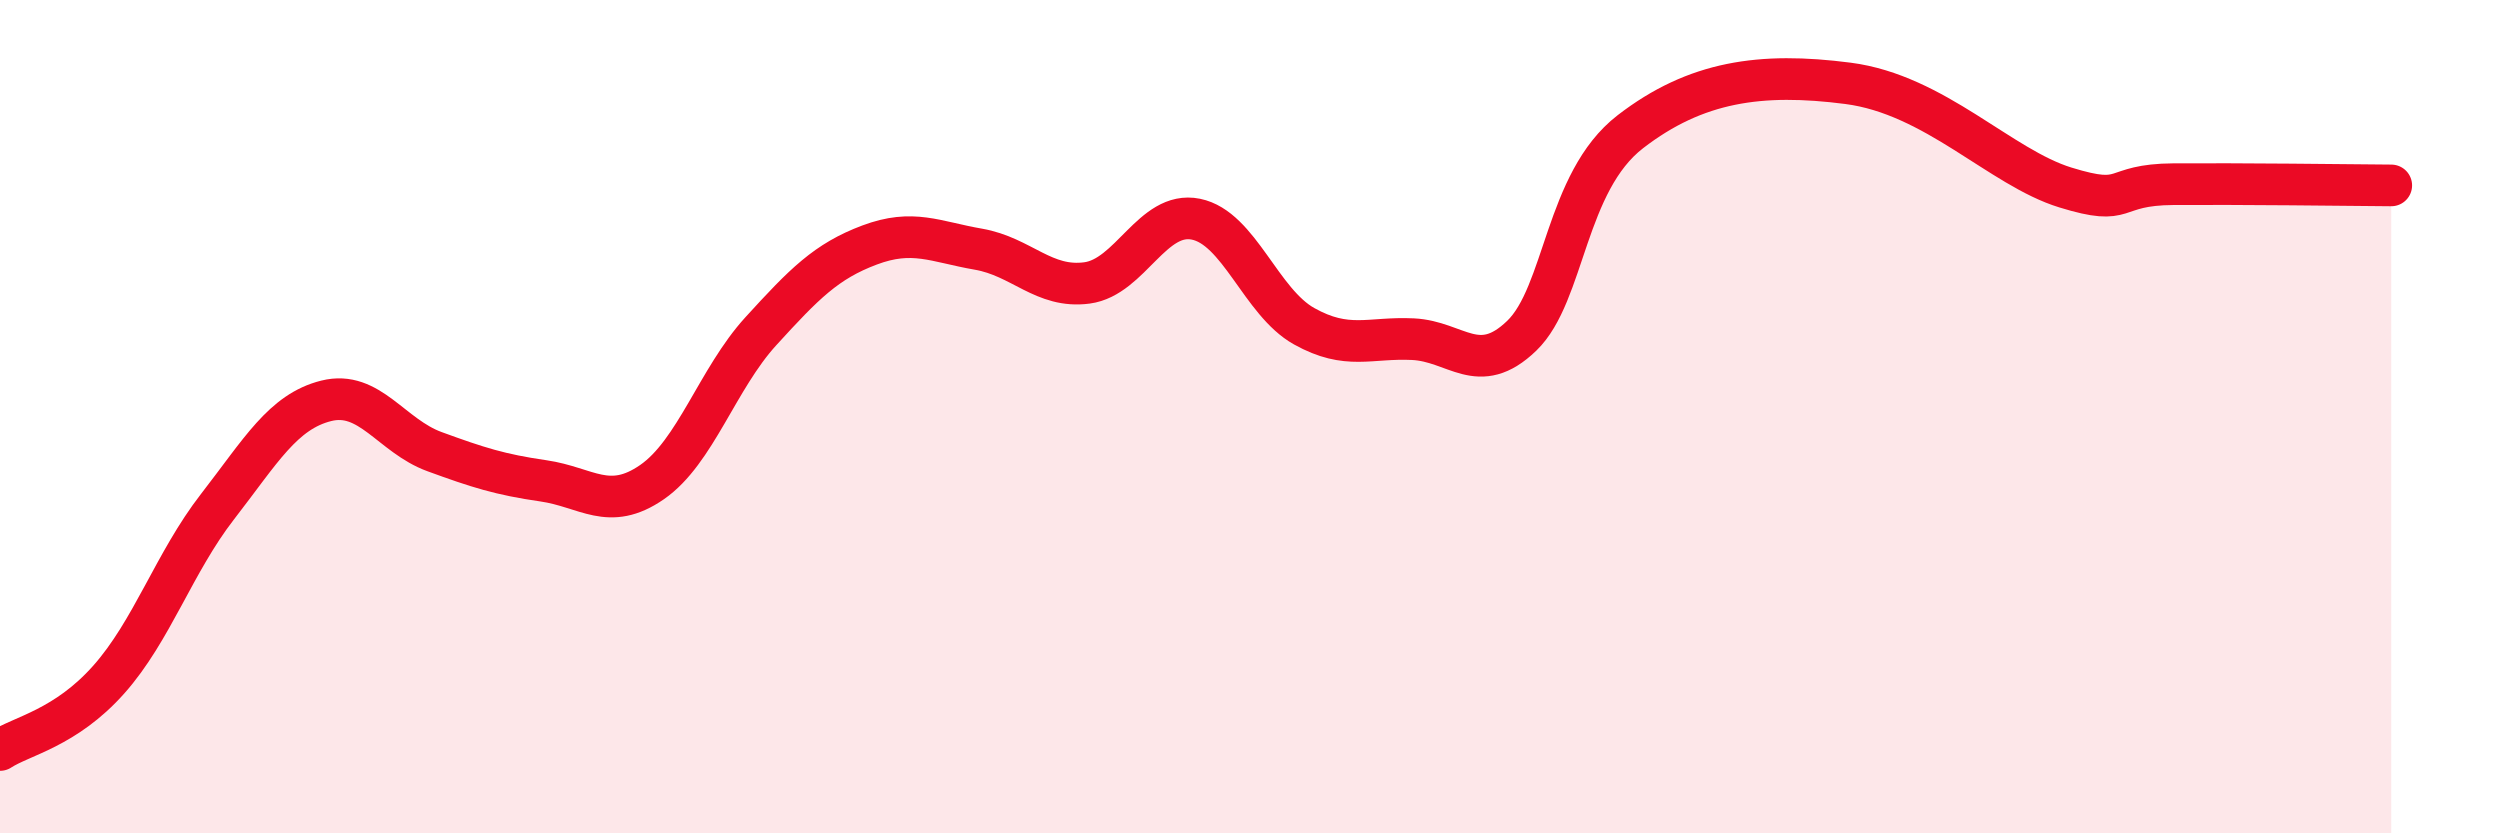
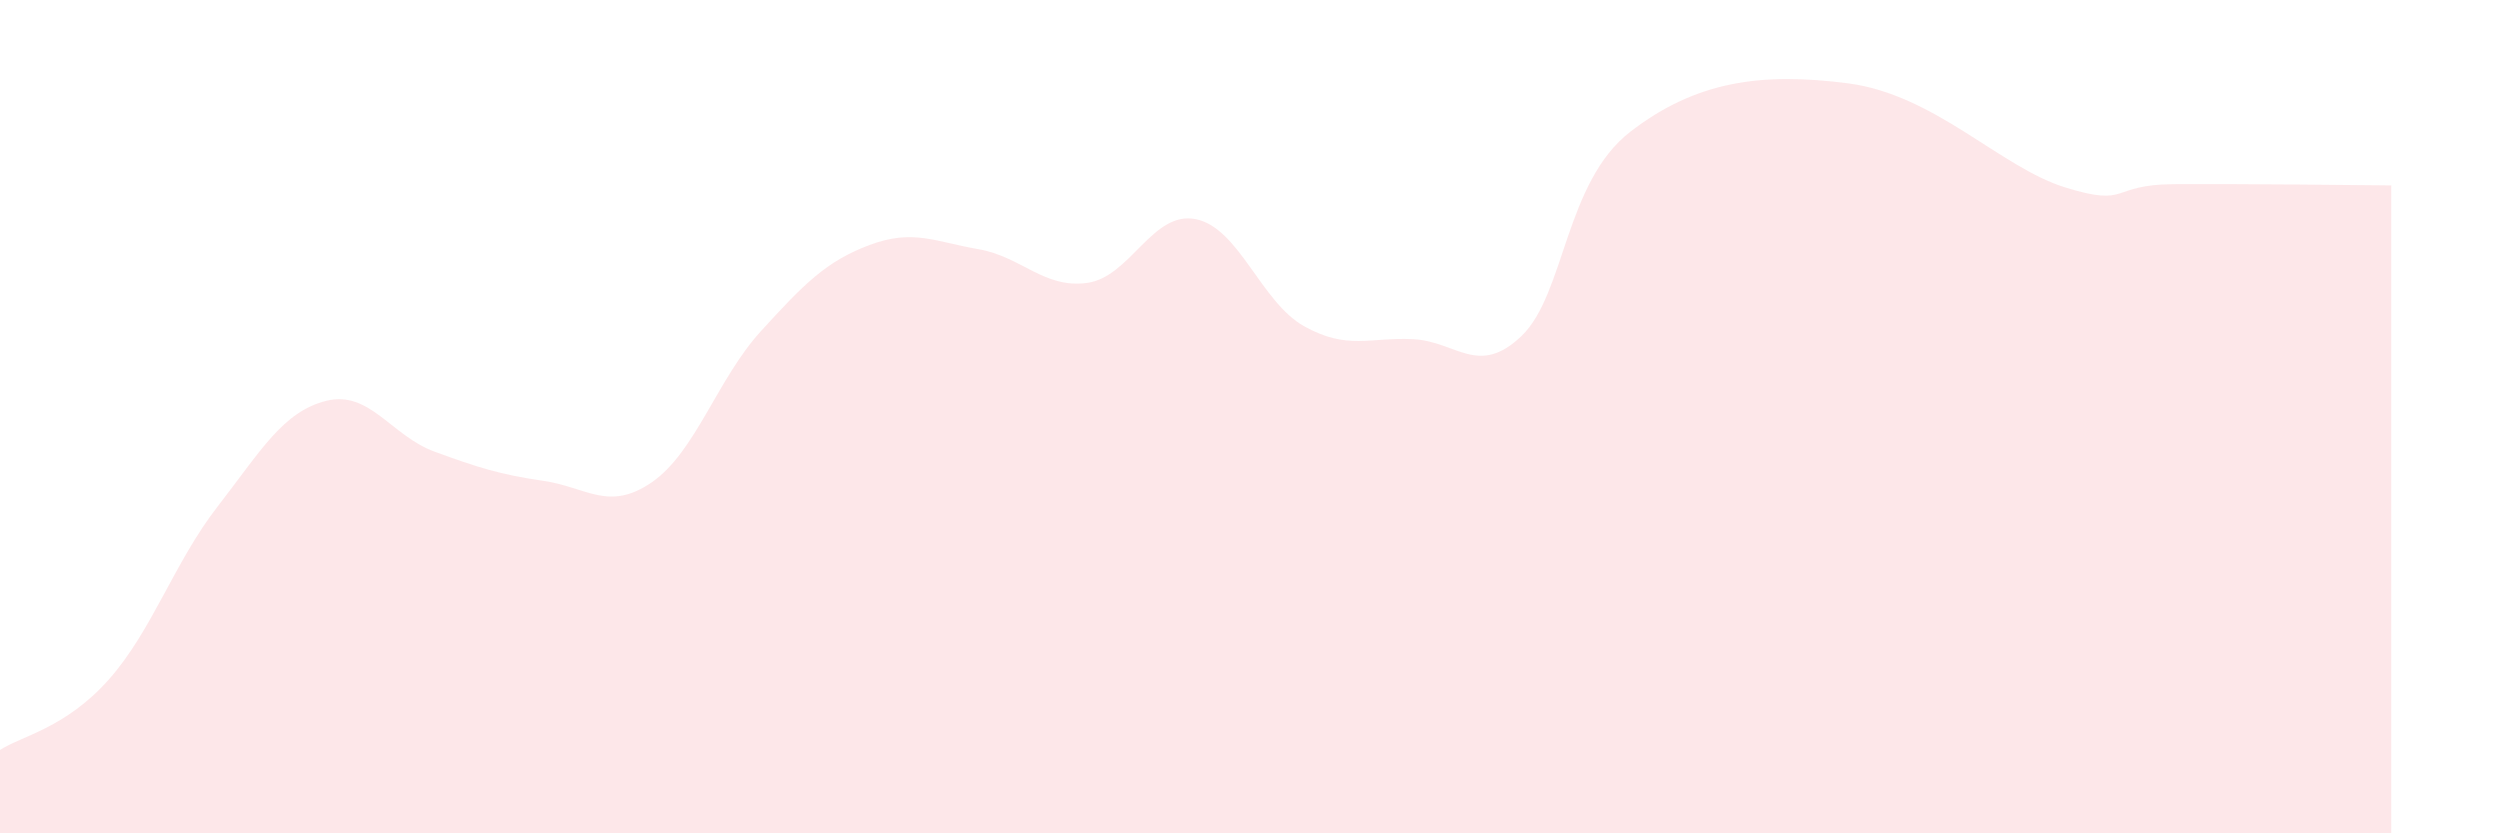
<svg xmlns="http://www.w3.org/2000/svg" width="60" height="20" viewBox="0 0 60 20">
  <path d="M 0,18 C 0.52,17.66 1.57,17.48 2.61,16.31 C 3.65,15.14 4.18,13.5 5.22,12.16 C 6.26,10.82 6.79,9.88 7.83,9.62 C 8.87,9.36 9.39,10.46 10.43,10.84 C 11.47,11.22 12,11.39 13.04,11.54 C 14.08,11.69 14.61,12.29 15.65,11.57 C 16.69,10.85 17.22,9.09 18.26,7.95 C 19.3,6.81 19.83,6.27 20.87,5.88 C 21.91,5.49 22.44,5.8 23.48,5.98 C 24.52,6.16 25.05,6.93 26.09,6.79 C 27.13,6.65 27.66,5.05 28.7,5.26 C 29.74,5.47 30.26,7.25 31.3,7.83 C 32.34,8.41 32.87,8.09 33.91,8.14 C 34.95,8.19 35.48,9.06 36.52,8.06 C 37.56,7.06 37.56,4.37 39.13,3.16 C 40.7,1.95 42.26,1.73 44.35,2 C 46.44,2.27 48.01,4.02 49.57,4.5 C 51.13,4.98 50.61,4.43 52.17,4.42 C 53.73,4.41 56.35,4.44 57.39,4.45L57.39 20L0 20Z" fill="#EB0A25" opacity="0.1" stroke-linecap="round" stroke-linejoin="round" />
-   <path d="M 0,18 C 0.52,17.66 1.57,17.48 2.61,16.31 C 3.65,15.14 4.18,13.5 5.22,12.16 C 6.26,10.82 6.79,9.88 7.83,9.62 C 8.87,9.36 9.39,10.46 10.43,10.84 C 11.47,11.22 12,11.39 13.04,11.54 C 14.08,11.69 14.61,12.29 15.65,11.57 C 16.69,10.85 17.22,9.09 18.26,7.95 C 19.3,6.81 19.83,6.27 20.87,5.88 C 21.91,5.49 22.44,5.8 23.48,5.98 C 24.52,6.16 25.05,6.93 26.09,6.79 C 27.13,6.65 27.66,5.05 28.7,5.26 C 29.74,5.47 30.26,7.25 31.3,7.83 C 32.34,8.41 32.87,8.09 33.91,8.14 C 34.95,8.19 35.48,9.06 36.52,8.06 C 37.56,7.06 37.56,4.37 39.13,3.16 C 40.7,1.95 42.26,1.73 44.35,2 C 46.44,2.27 48.01,4.02 49.57,4.5 C 51.13,4.98 50.61,4.43 52.17,4.42 C 53.73,4.41 56.35,4.44 57.39,4.45" stroke="#EB0A25" stroke-width="1" fill="none" stroke-linecap="round" stroke-linejoin="round" />
</svg>